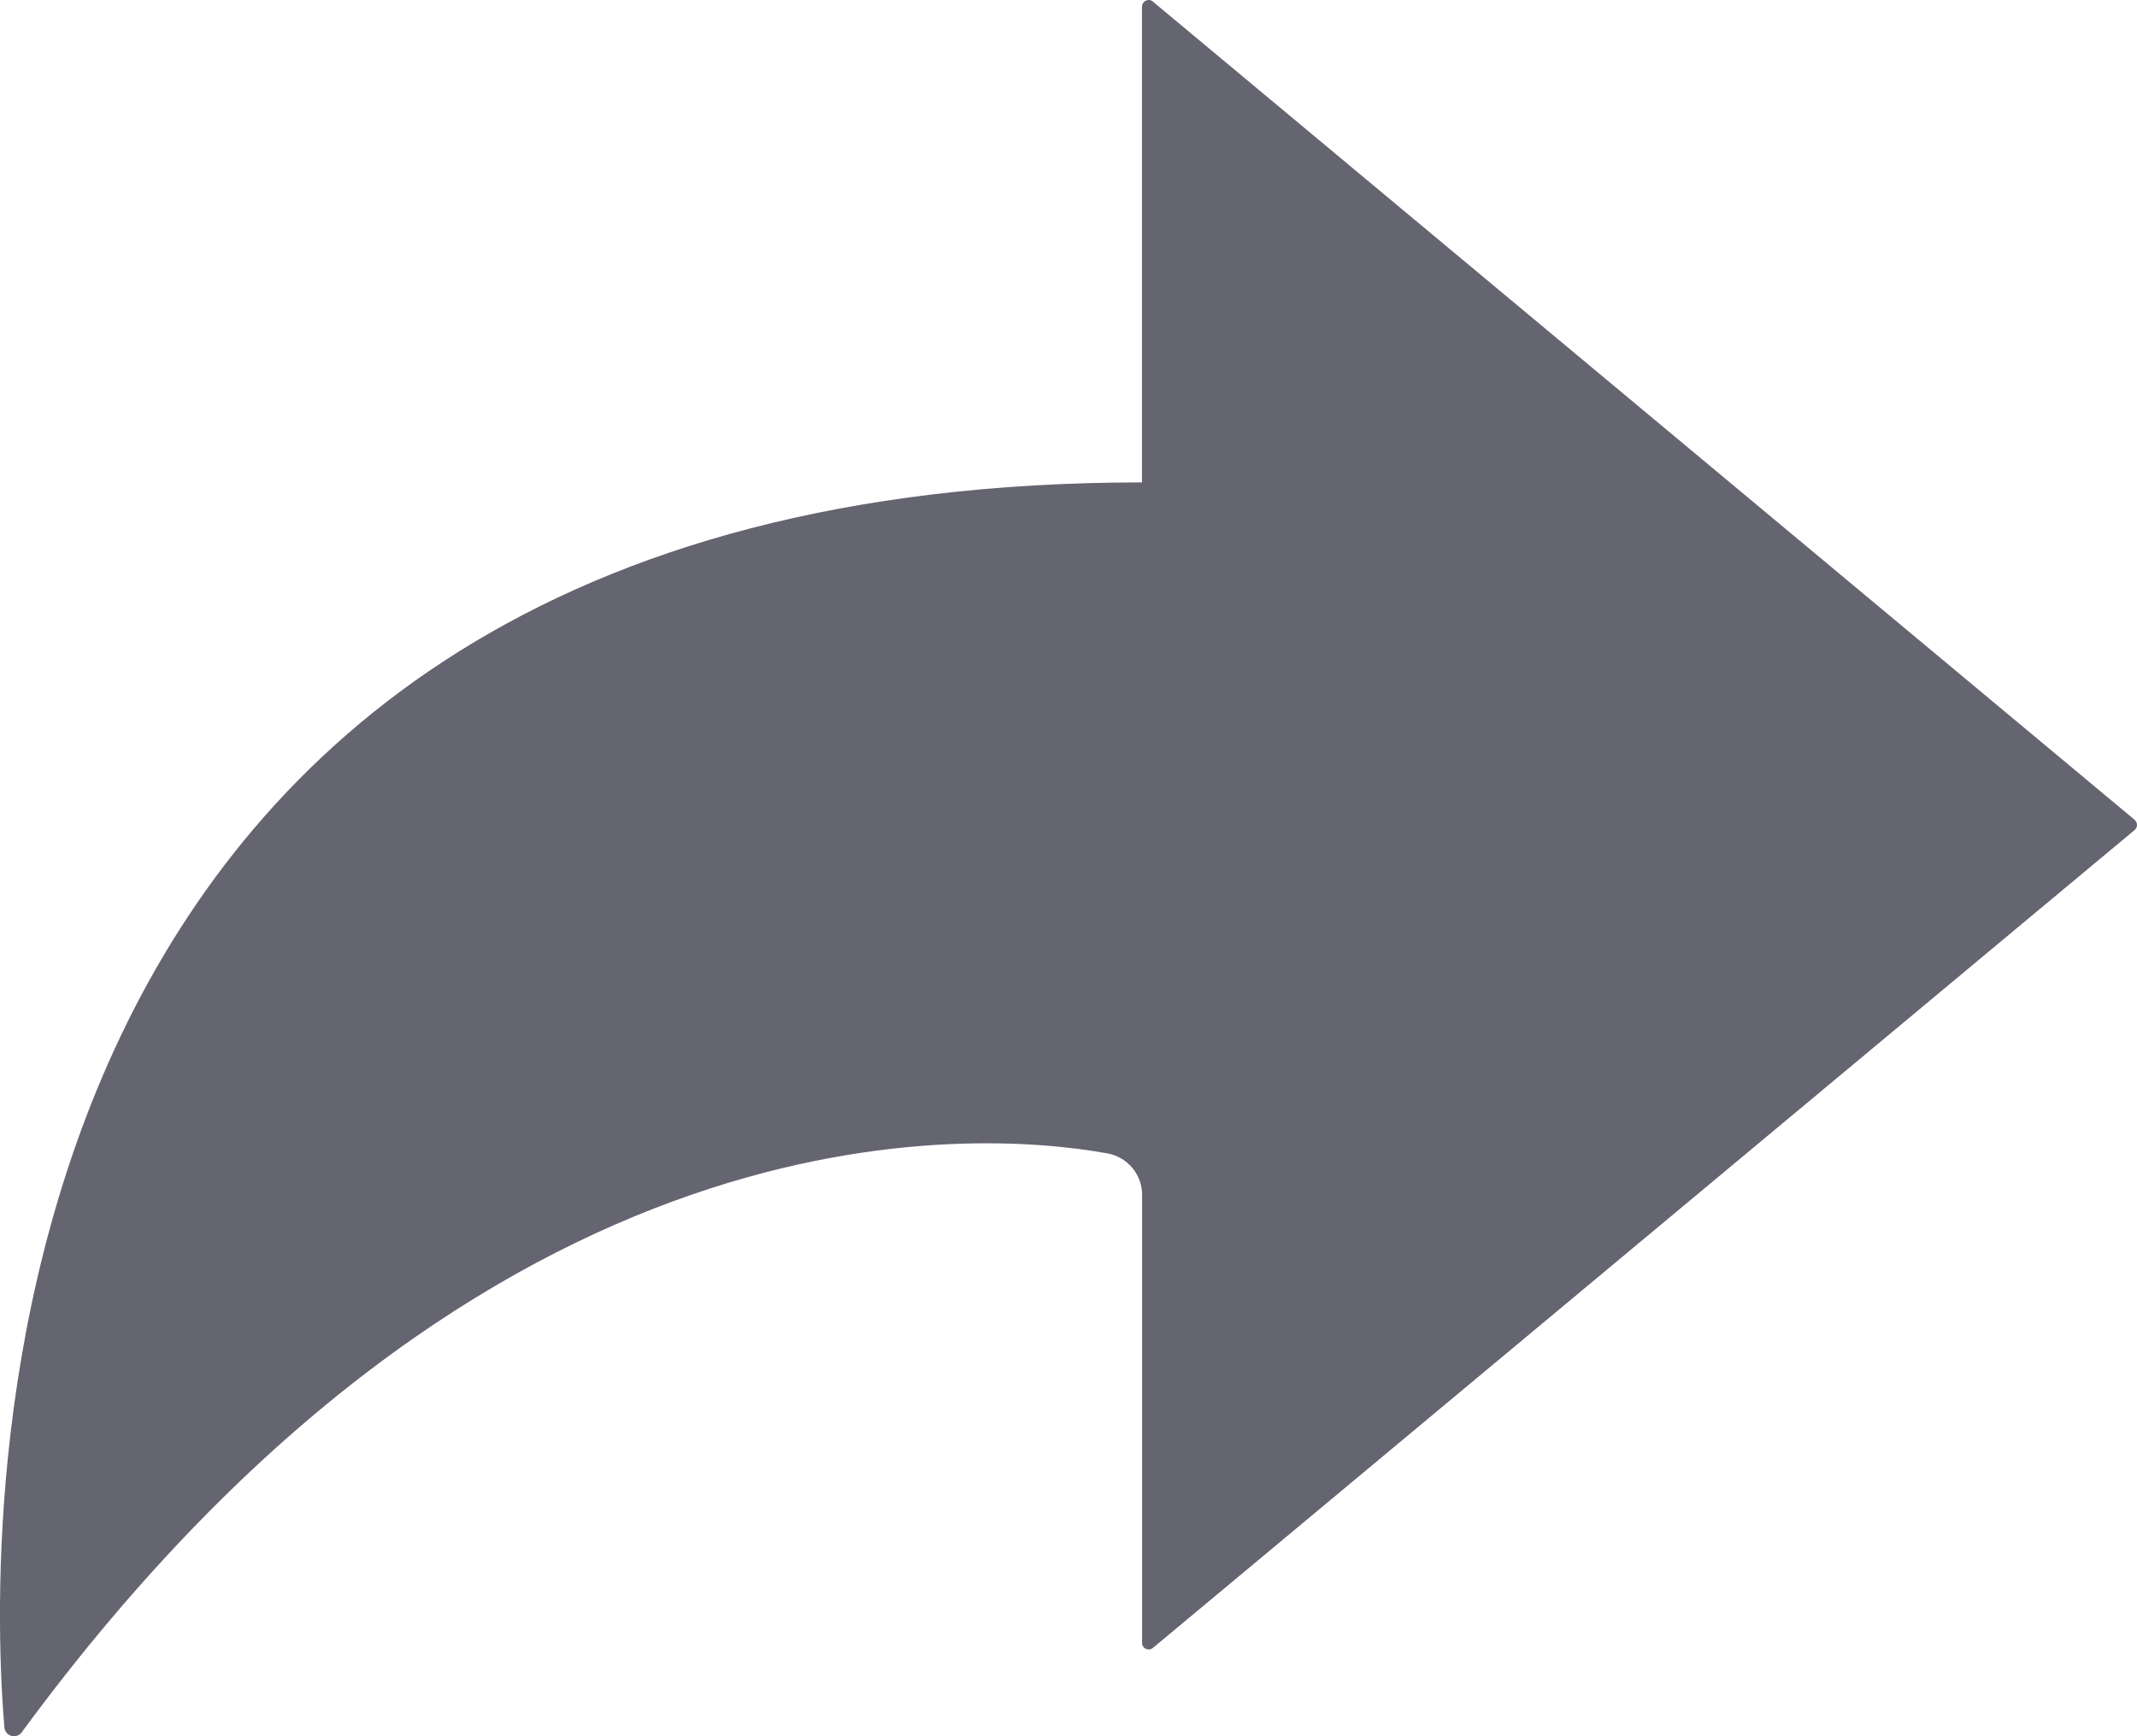
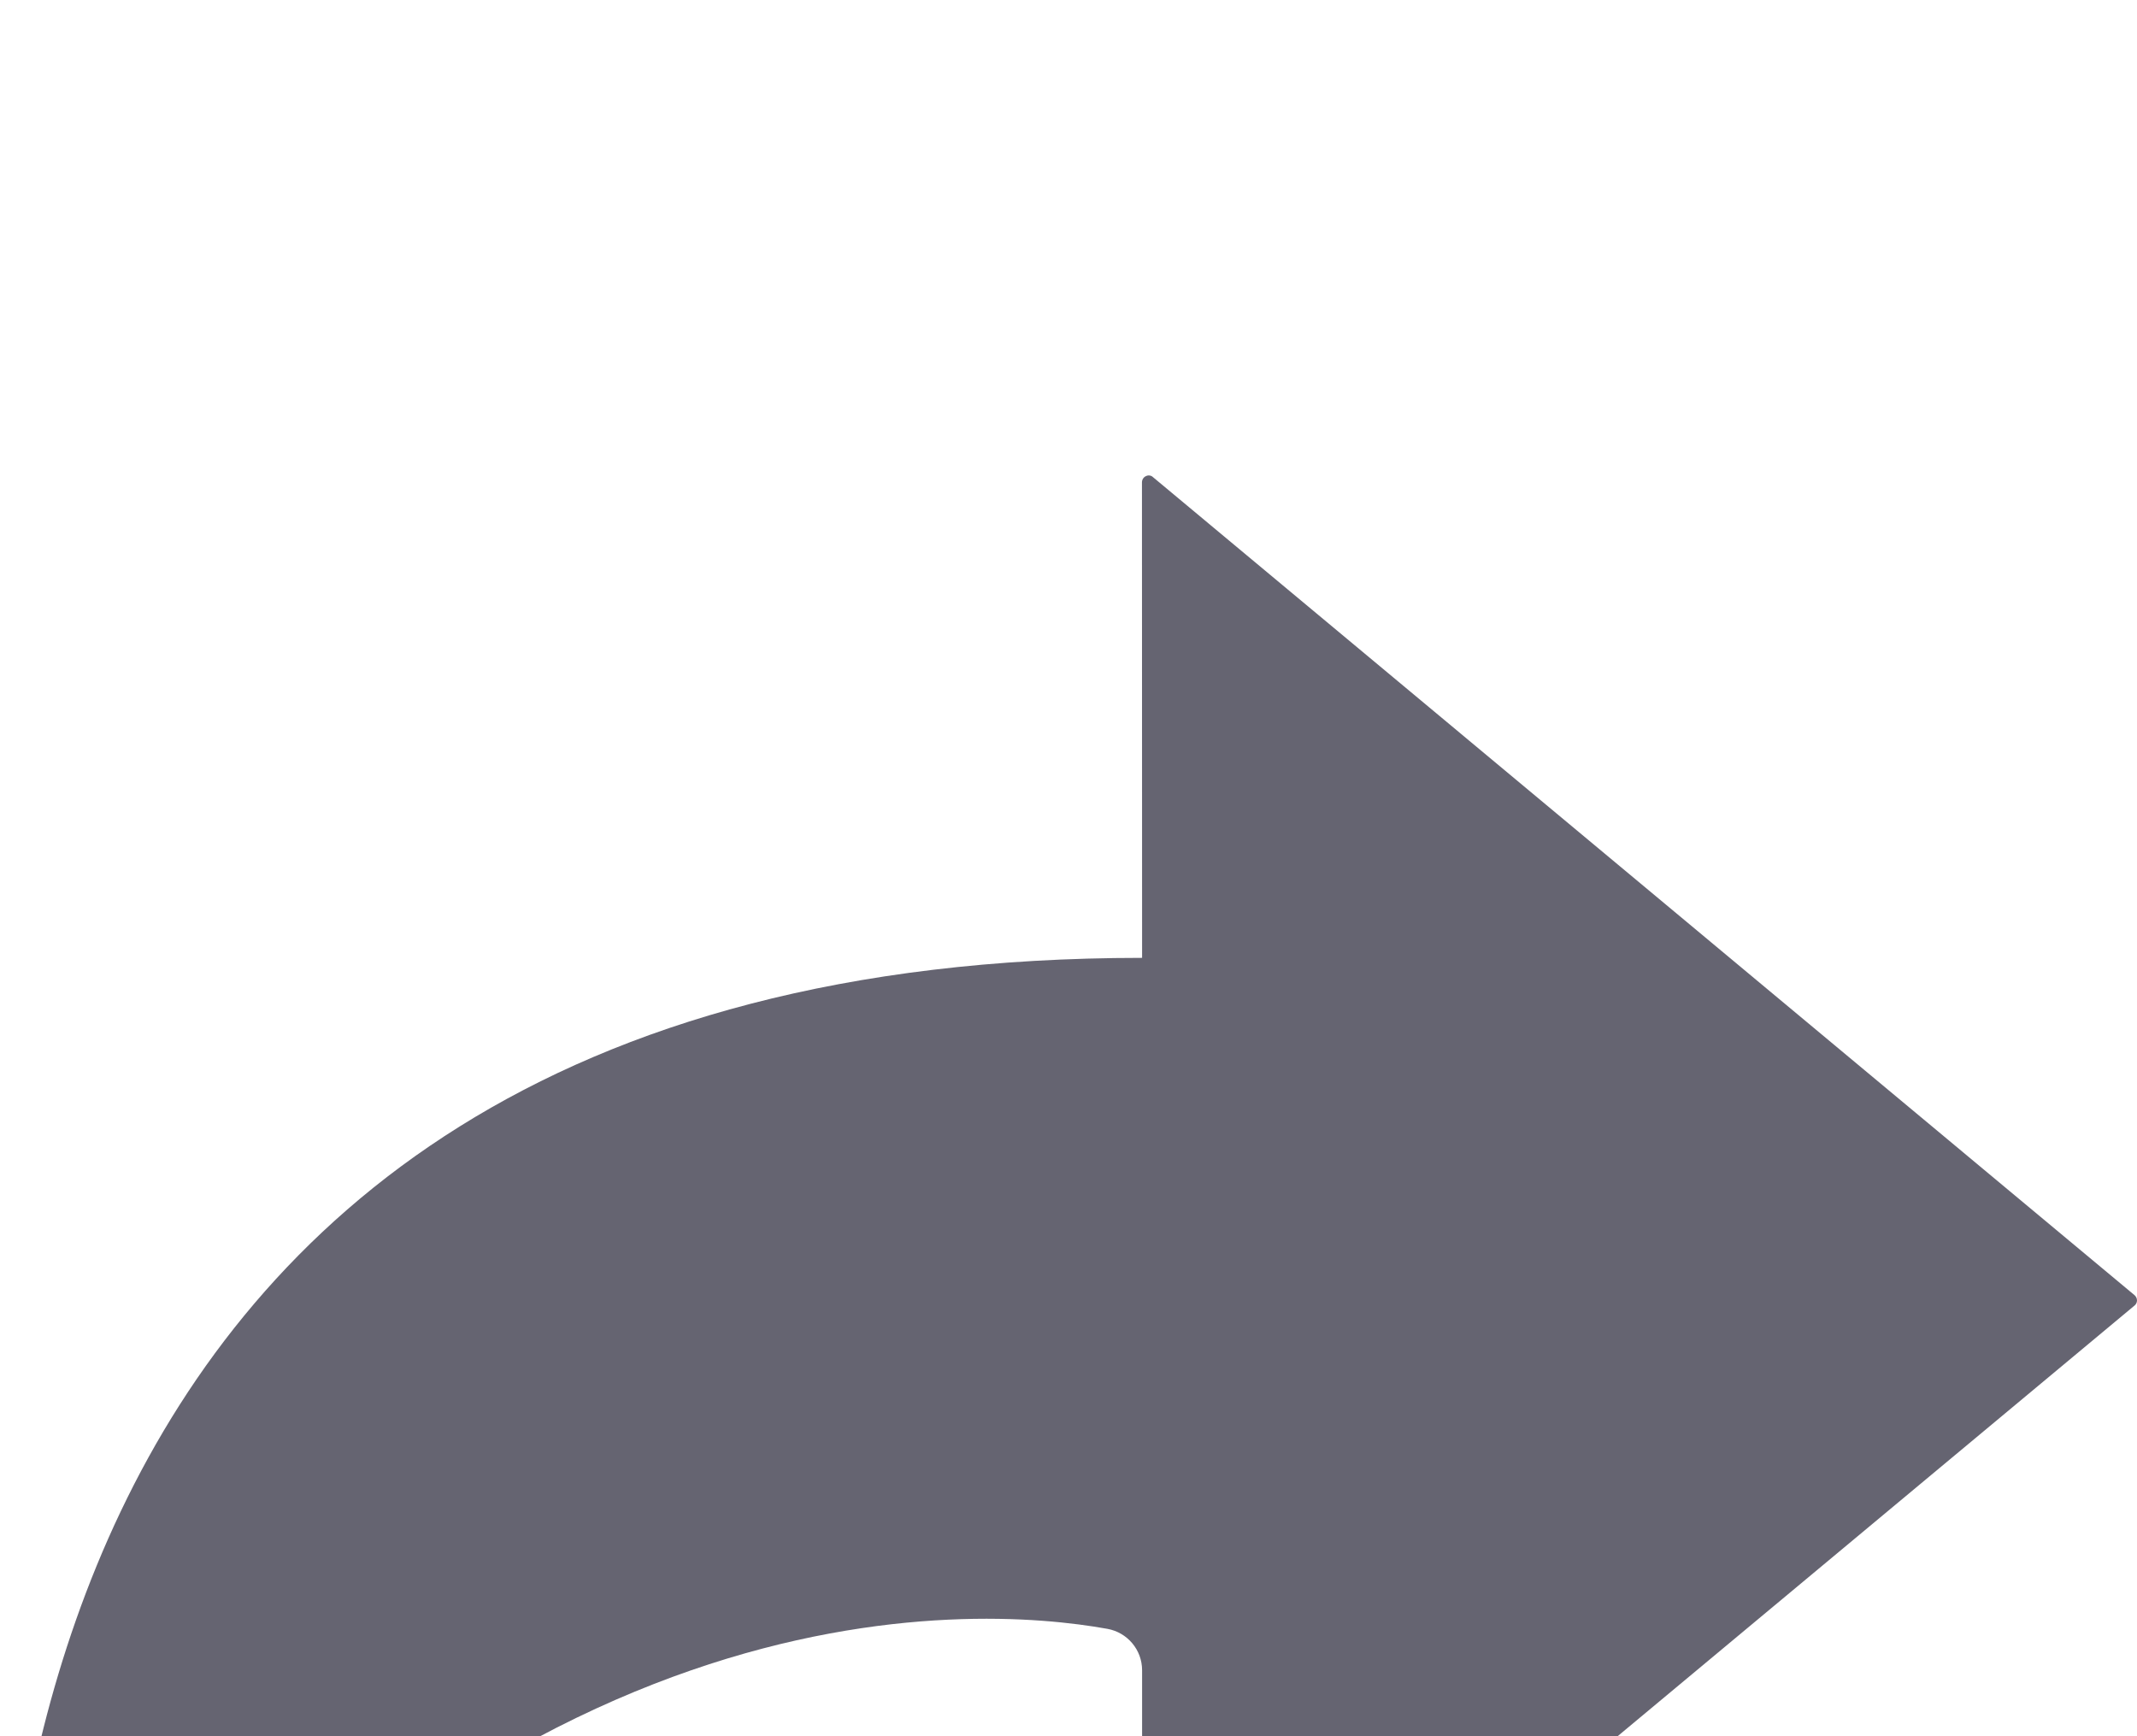
<svg xmlns="http://www.w3.org/2000/svg" width="16" height="13" viewBox="0 0 16 13">
  <g fill="none" fill-rule="evenodd">
    <g fill="#656471" fill-rule="nonzero">
      <g>
        <g>
          <g>
-             <path d="M8.55 6.612v-3.56c0-.02.011-.039.03-.047.017-.009.039-.006.053.008l7.349 6.125c.011.01.018.024.018.039s-.007.029-.018.038l-7.349 6.123c-.015.013-.037.016-.055.007-.018-.009-.03-.028-.027-.049v-3.35c0-.153-.11-.283-.26-.31-.984-.177-4.62-.439-8.128 4.334-.017.024-.048.035-.076.028-.03-.008-.05-.032-.054-.061-.116-1.383-.4-9.325 8.518-9.325" transform="translate(-391 -3169) translate(152 3162) translate(220) translate(19 4)" />
+             <path d="M8.55 6.612c0-.02.011-.039.03-.047.017-.009.039-.006.053.008l7.349 6.125c.011.01.018.024.018.039s-.007.029-.018.038l-7.349 6.123c-.015.013-.037.016-.055.007-.018-.009-.03-.028-.027-.049v-3.35c0-.153-.11-.283-.26-.31-.984-.177-4.62-.439-8.128 4.334-.017.024-.048.035-.076.028-.03-.008-.05-.032-.054-.061-.116-1.383-.4-9.325 8.518-9.325" transform="translate(-391 -3169) translate(152 3162) translate(220) translate(19 4)" />
          </g>
        </g>
      </g>
    </g>
  </g>
</svg>